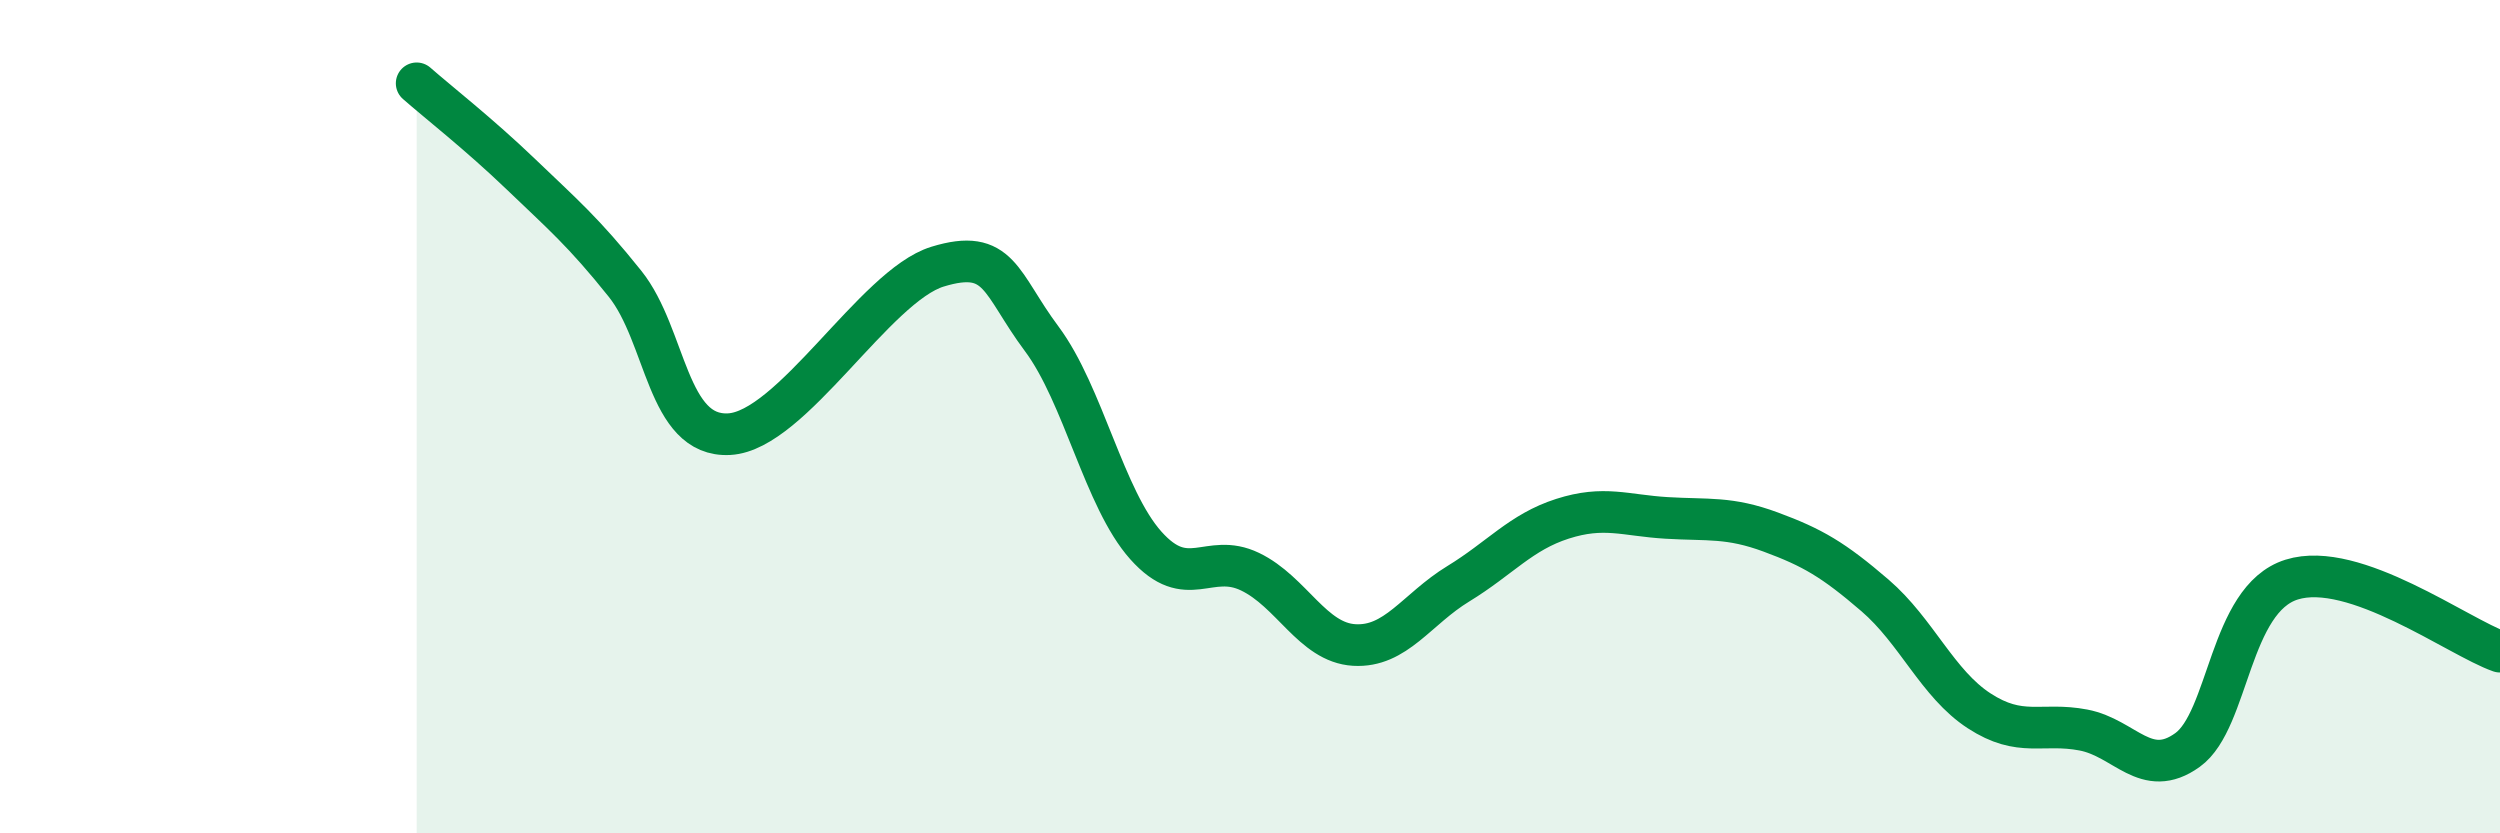
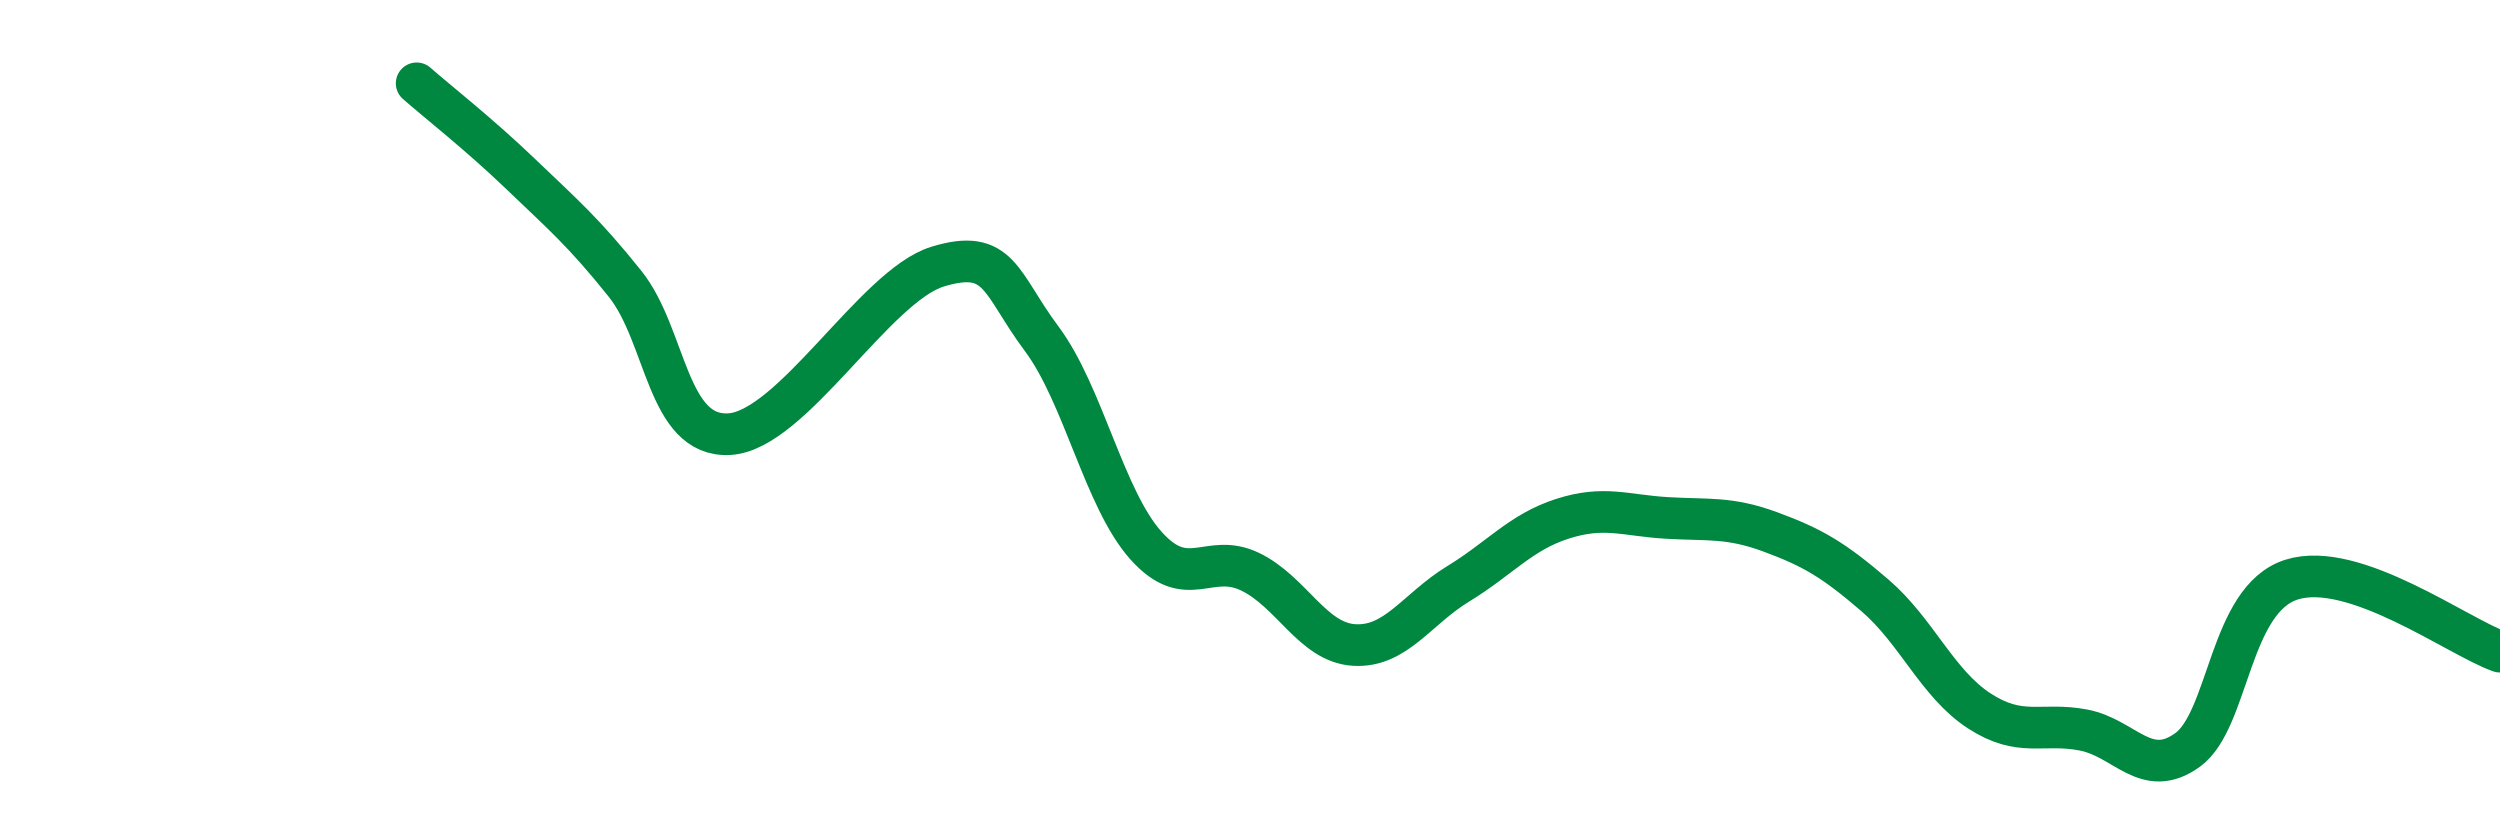
<svg xmlns="http://www.w3.org/2000/svg" width="60" height="20" viewBox="0 0 60 20">
-   <path d="M 10,2 C 10.5,2.44 11.5,3.22 12.5,4.18 C 13.5,5.14 14,5.56 15,6.81 C 16,8.06 16,10.5 17.5,10.42 C 19,10.34 21,6.86 22.5,6.4 C 24,5.94 24,6.79 25,8.13 C 26,9.47 26.5,11.97 27.5,13.09 C 28.5,14.21 29,13.24 30,13.72 C 31,14.2 31.5,15.42 32.5,15.48 C 33.5,15.54 34,14.62 35,14.01 C 36,13.4 36.5,12.77 37.5,12.45 C 38.5,12.13 39,12.37 40,12.43 C 41,12.49 41.5,12.4 42.5,12.77 C 43.5,13.14 44,13.43 45,14.29 C 46,15.15 46.5,16.41 47.5,17.06 C 48.5,17.71 49,17.33 50,17.52 C 51,17.71 51.5,18.72 52.5,18 C 53.5,17.28 53.5,14.38 55,13.91 C 56.5,13.44 59,15.29 60,15.64L60 20L10 20Z" fill="#008740" opacity="0.1" stroke-linecap="round" stroke-linejoin="round" />
  <path d="M 10,2 C 10.5,2.44 11.5,3.22 12.5,4.18 C 13.5,5.14 14,5.56 15,6.81 C 16,8.06 16,10.5 17.5,10.42 C 19,10.34 21,6.86 22.5,6.4 C 24,5.94 24,6.79 25,8.13 C 26,9.47 26.5,11.97 27.5,13.09 C 28.5,14.21 29,13.24 30,13.72 C 31,14.2 31.5,15.42 32.5,15.48 C 33.5,15.54 34,14.62 35,14.01 C 36,13.4 36.5,12.77 37.5,12.45 C 38.5,12.13 39,12.37 40,12.43 C 41,12.49 41.5,12.4 42.5,12.77 C 43.5,13.14 44,13.43 45,14.29 C 46,15.15 46.5,16.41 47.5,17.06 C 48.5,17.71 49,17.33 50,17.52 C 51,17.71 51.5,18.72 52.5,18 C 53.5,17.28 53.5,14.38 55,13.91 C 56.5,13.44 59,15.29 60,15.64" stroke="#008740" stroke-width="1" fill="none" stroke-linecap="round" stroke-linejoin="round" />
</svg>